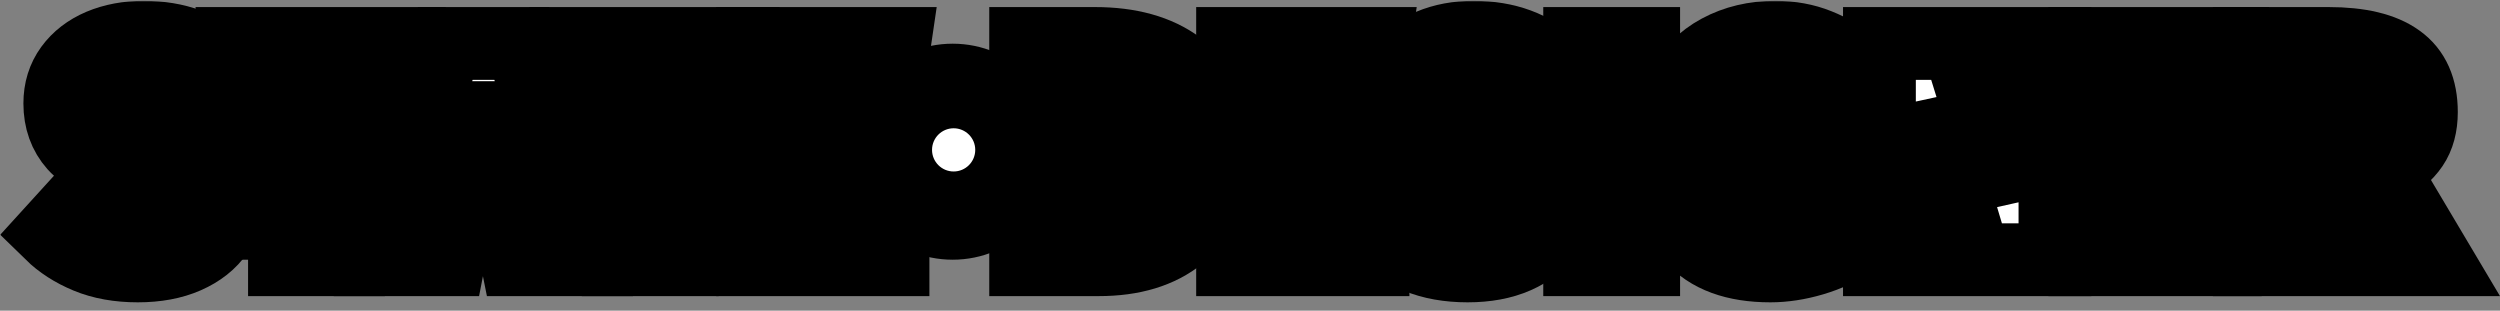
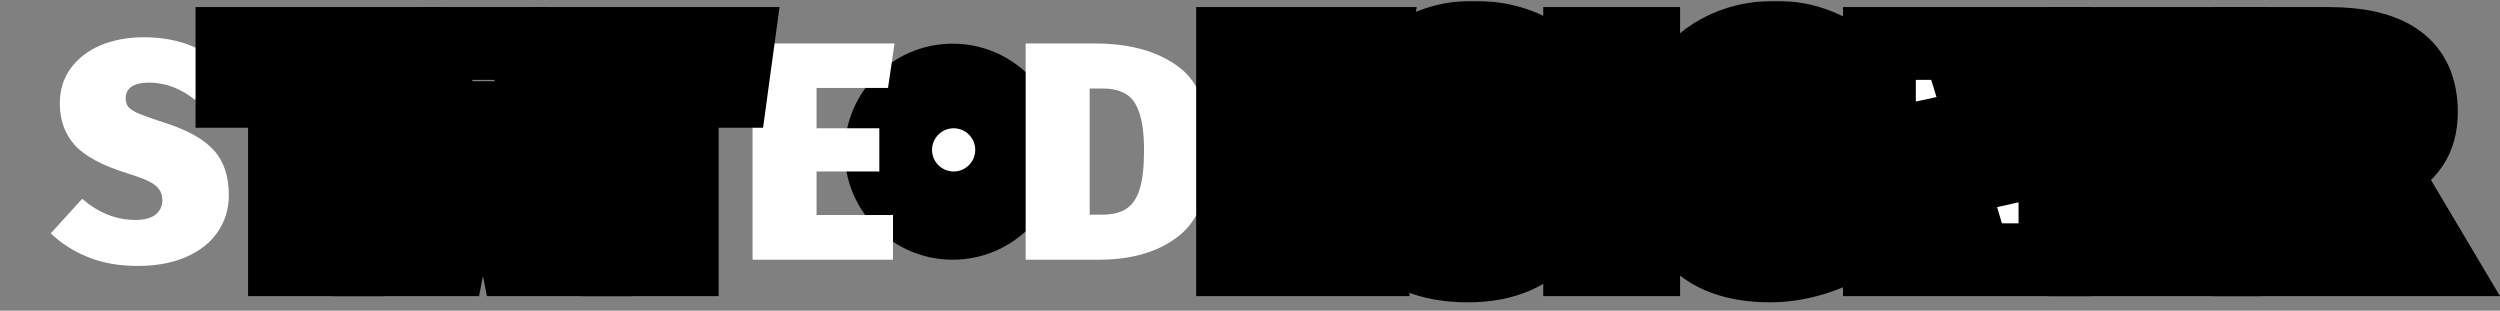
<svg xmlns="http://www.w3.org/2000/svg" width="1030" height="128" viewBox="0 0 1030 128" fill="none">
  <rect x="0" y="0" width="1030" height="128" fill="#808080" stroke="none" />
  <path d="M348 62.5C348 37.923 367.923 18 392.5 18V18C417.077 18 437 37.923 437 62.5V62.5C437 87.077 417.077 107 392.5 107V107C367.923 107 348 87.077 348 62.5V62.5Z" fill="black" />
-   <rect x="72" y="34" width="76" height="73" fill="black" />
  <mask id="path-4-outside-1" maskUnits="userSpaceOnUse" x="-0.07" y="0.352" width="1031" height="125" fill="black">
    <rect fill="white" x="-0.07" y="0.352" width="1031" height="125" />
    <path d="M59.202 15.352C72.77 15.352 83.735 19.405 92.098 27.512L80.45 41.208C74.477 36.429 68.119 34.04 61.378 34.04C58.221 34.04 55.831 34.595 54.21 35.704C52.589 36.813 51.778 38.392 51.778 40.44C51.778 41.976 52.205 43.256 53.058 44.28C53.997 45.219 55.49 46.115 57.538 46.968C59.671 47.821 63.085 49.016 67.778 50.552C77.165 53.539 83.906 57.293 88.002 61.816C92.183 66.339 94.274 72.525 94.274 80.376C94.274 86.093 92.738 91.171 89.666 95.608C86.679 99.96 82.37 103.373 76.738 105.848C71.106 108.323 64.45 109.56 56.77 109.56C48.919 109.56 42.007 108.323 36.034 105.848C30.061 103.373 25.026 100.131 20.93 96.12L33.858 81.912C40.599 87.715 47.895 90.616 55.746 90.616C59.415 90.616 62.189 89.891 64.066 88.44C65.943 86.904 66.882 84.941 66.882 82.552C66.882 80.76 66.455 79.267 65.602 78.072C64.834 76.877 63.426 75.768 61.378 74.744C59.33 73.72 56.343 72.611 52.418 71.416C42.093 68.173 34.882 64.291 30.786 59.768C26.69 55.16 24.642 49.443 24.642 42.616C24.642 37.069 26.135 32.248 29.122 28.152C32.109 24.056 36.205 20.899 41.41 18.68C46.701 16.461 52.631 15.352 59.202 15.352Z" />
    <path d="M166.482 17.912L163.794 37.624H143.57V107H117.202V37.624H95.57V17.912H166.482Z" />
    <path d="M212.904 107L209.448 89.72H188.328L185 107H157.48L183.464 17.912H214.952L240.808 107H212.904ZM192.04 71.288H205.736L198.824 36.344L192.04 71.288Z" />
    <path d="M303.982 17.912L301.294 37.624H281.07V107H254.702V37.624H233.07V17.912H303.982Z" />
    <path d="M368.555 17.912L365.867 36.216H336.427V52.856H362.283V70.648H336.427V88.568H367.915V107H310.059V17.912H368.555Z" />
    <path d="M451.118 17.912C465.454 17.912 476.931 21.112 485.55 27.512C494.169 33.827 498.478 45.347 498.478 62.072C498.478 78.541 494.339 90.147 486.062 96.888C477.785 103.629 466.649 107 452.654 107H422.574V17.912H451.118ZM448.942 36.472V88.44H454.19C458.286 88.44 461.571 87.629 464.046 86.008C466.521 84.387 468.355 81.699 469.55 77.944C470.745 74.104 471.342 68.813 471.342 62.072C471.342 55.416 470.702 50.253 469.422 46.584C468.227 42.829 466.393 40.227 463.918 38.776C461.443 37.24 458.243 36.472 454.318 36.472H448.942Z" />
    <path d="M566.32 17.912L563.632 36.216H534.192V52.856H560.048V70.648H534.192V88.568H565.68V107H507.824V17.912H566.32Z" />
    <path d="M607.092 15.352C620.66 15.352 631.625 19.405 639.988 27.512L628.34 41.208C622.367 36.429 616.009 34.04 609.268 34.04C606.111 34.04 603.721 34.595 602.1 35.704C600.479 36.813 599.668 38.392 599.668 40.44C599.668 41.976 600.095 43.256 600.948 44.28C601.887 45.219 603.38 46.115 605.428 46.968C607.561 47.821 610.975 49.016 615.668 50.552C625.055 53.539 631.796 57.293 635.892 61.816C640.073 66.339 642.164 72.525 642.164 80.376C642.164 86.093 640.628 91.171 637.556 95.608C634.569 99.96 630.26 103.373 624.628 105.848C618.996 108.323 612.34 109.56 604.66 109.56C596.809 109.56 589.897 108.323 583.924 105.848C577.951 103.373 572.916 100.131 568.82 96.12L581.748 81.912C588.489 87.715 595.785 90.616 603.636 90.616C607.305 90.616 610.079 89.891 611.956 88.44C613.833 86.904 614.772 84.941 614.772 82.552C614.772 80.76 614.345 79.267 613.492 78.072C612.724 76.877 611.316 75.768 609.268 74.744C607.22 73.72 604.233 72.611 600.308 71.416C589.983 68.173 582.772 64.291 578.676 59.768C574.58 55.16 572.532 49.443 572.532 42.616C572.532 37.069 574.025 32.248 577.012 28.152C579.999 24.056 584.095 20.899 589.3 18.68C594.591 16.461 600.521 15.352 607.092 15.352Z" />
    <path d="M677.192 17.912V107H650.824V17.912H677.192Z" />
    <path d="M731.433 15.352C737.833 15.352 743.678 16.419 748.969 18.552C754.345 20.685 759.038 23.501 763.049 27L750.249 40.312C747.092 38.008 744.233 36.344 741.673 35.32C739.113 34.296 736.212 33.784 732.969 33.784C726.74 33.784 721.961 36.173 718.633 40.952C715.305 45.645 713.641 52.813 713.641 62.456C713.641 69.709 714.153 75.427 715.177 79.608C716.201 83.704 717.78 86.605 719.913 88.312C722.132 90.019 725.033 90.872 728.617 90.872C731.774 90.872 734.804 90.147 737.705 88.696V72.44H728.745L726.313 54.648H763.049V99.32C758.356 102.563 752.98 105.08 746.921 106.872C740.862 108.664 735.017 109.56 729.385 109.56C714.793 109.56 703.998 105.592 697.001 97.656C690.004 89.635 686.505 77.859 686.505 62.328C686.505 52.515 688.425 44.067 692.265 36.984C696.105 29.901 701.438 24.525 708.265 20.856C715.092 17.187 722.814 15.352 731.433 15.352Z" />
    <path d="M846.644 107H813.62L794.164 41.976L794.548 44.792C795.487 51.021 796.212 56.739 796.724 61.944C797.321 67.064 797.62 72.867 797.62 79.352V107H774.324V17.912H806.708L826.932 83.192L826.548 80.504C825.524 74.616 824.713 69.155 824.116 64.12C823.604 59 823.348 53.112 823.348 46.456V17.912H846.644V107Z" />
    <path d="M917.445 17.912L914.757 36.216H885.317V52.856H911.173V70.648H885.317V88.568H916.805V107H858.949V17.912H917.445Z" />
    <path d="M957.931 75.256H953.067V107H926.699V17.912H959.339C972.224 17.912 981.824 20.216 988.139 24.824C994.454 29.347 997.611 36.472 997.611 46.2C997.611 51.747 996.374 56.355 993.899 60.024C991.424 63.693 987.414 67.149 981.867 70.392L1003.63 107H974.443L957.931 75.256ZM953.067 57.592H959.979C963.563 57.592 966.251 56.653 968.043 54.776C969.835 52.899 970.731 50.04 970.731 46.2C970.731 39.373 966.72 35.96 958.699 35.96H953.067V57.592Z" />
  </mask>
  <path d="M59.202 15.352C72.77 15.352 83.735 19.405 92.098 27.512L80.45 41.208C74.477 36.429 68.119 34.04 61.378 34.04C58.221 34.04 55.831 34.595 54.21 35.704C52.589 36.813 51.778 38.392 51.778 40.44C51.778 41.976 52.205 43.256 53.058 44.28C53.997 45.219 55.49 46.115 57.538 46.968C59.671 47.821 63.085 49.016 67.778 50.552C77.165 53.539 83.906 57.293 88.002 61.816C92.183 66.339 94.274 72.525 94.274 80.376C94.274 86.093 92.738 91.171 89.666 95.608C86.679 99.96 82.37 103.373 76.738 105.848C71.106 108.323 64.45 109.56 56.77 109.56C48.919 109.56 42.007 108.323 36.034 105.848C30.061 103.373 25.026 100.131 20.93 96.12L33.858 81.912C40.599 87.715 47.895 90.616 55.746 90.616C59.415 90.616 62.189 89.891 64.066 88.44C65.943 86.904 66.882 84.941 66.882 82.552C66.882 80.76 66.455 79.267 65.602 78.072C64.834 76.877 63.426 75.768 61.378 74.744C59.33 73.72 56.343 72.611 52.418 71.416C42.093 68.173 34.882 64.291 30.786 59.768C26.69 55.16 24.642 49.443 24.642 42.616C24.642 37.069 26.135 32.248 29.122 28.152C32.109 24.056 36.205 20.899 41.41 18.68C46.701 16.461 52.631 15.352 59.202 15.352Z" fill="white" />
  <path d="M166.482 17.912L163.794 37.624H143.57V107H117.202V37.624H95.57V17.912H166.482Z" fill="white" />
-   <path d="M212.904 107L209.448 89.72H188.328L185 107H157.48L183.464 17.912H214.952L240.808 107H212.904ZM192.04 71.288H205.736L198.824 36.344L192.04 71.288Z" fill="white" />
  <path d="M303.982 17.912L301.294 37.624H281.07V107H254.702V37.624H233.07V17.912H303.982Z" fill="white" />
  <path d="M368.555 17.912L365.867 36.216H336.427V52.856H362.283V70.648H336.427V88.568H367.915V107H310.059V17.912H368.555Z" fill="white" />
  <path d="M451.118 17.912C465.454 17.912 476.931 21.112 485.55 27.512C494.169 33.827 498.478 45.347 498.478 62.072C498.478 78.541 494.339 90.147 486.062 96.888C477.785 103.629 466.649 107 452.654 107H422.574V17.912H451.118ZM448.942 36.472V88.44H454.19C458.286 88.44 461.571 87.629 464.046 86.008C466.521 84.387 468.355 81.699 469.55 77.944C470.745 74.104 471.342 68.813 471.342 62.072C471.342 55.416 470.702 50.253 469.422 46.584C468.227 42.829 466.393 40.227 463.918 38.776C461.443 37.24 458.243 36.472 454.318 36.472H448.942Z" fill="white" />
  <path d="M566.32 17.912L563.632 36.216H534.192V52.856H560.048V70.648H534.192V88.568H565.68V107H507.824V17.912H566.32Z" fill="white" />
  <path d="M607.092 15.352C620.66 15.352 631.625 19.405 639.988 27.512L628.34 41.208C622.367 36.429 616.009 34.04 609.268 34.04C606.111 34.04 603.721 34.595 602.1 35.704C600.479 36.813 599.668 38.392 599.668 40.44C599.668 41.976 600.095 43.256 600.948 44.28C601.887 45.219 603.38 46.115 605.428 46.968C607.561 47.821 610.975 49.016 615.668 50.552C625.055 53.539 631.796 57.293 635.892 61.816C640.073 66.339 642.164 72.525 642.164 80.376C642.164 86.093 640.628 91.171 637.556 95.608C634.569 99.96 630.26 103.373 624.628 105.848C618.996 108.323 612.34 109.56 604.66 109.56C596.809 109.56 589.897 108.323 583.924 105.848C577.951 103.373 572.916 100.131 568.82 96.12L581.748 81.912C588.489 87.715 595.785 90.616 603.636 90.616C607.305 90.616 610.079 89.891 611.956 88.44C613.833 86.904 614.772 84.941 614.772 82.552C614.772 80.76 614.345 79.267 613.492 78.072C612.724 76.877 611.316 75.768 609.268 74.744C607.22 73.72 604.233 72.611 600.308 71.416C589.983 68.173 582.772 64.291 578.676 59.768C574.58 55.16 572.532 49.443 572.532 42.616C572.532 37.069 574.025 32.248 577.012 28.152C579.999 24.056 584.095 20.899 589.3 18.68C594.591 16.461 600.521 15.352 607.092 15.352Z" fill="white" />
  <path d="M677.192 17.912V107H650.824V17.912H677.192Z" fill="white" />
  <path d="M731.433 15.352C737.833 15.352 743.678 16.419 748.969 18.552C754.345 20.685 759.038 23.501 763.049 27L750.249 40.312C747.092 38.008 744.233 36.344 741.673 35.32C739.113 34.296 736.212 33.784 732.969 33.784C726.74 33.784 721.961 36.173 718.633 40.952C715.305 45.645 713.641 52.813 713.641 62.456C713.641 69.709 714.153 75.427 715.177 79.608C716.201 83.704 717.78 86.605 719.913 88.312C722.132 90.019 725.033 90.872 728.617 90.872C731.774 90.872 734.804 90.147 737.705 88.696V72.44H728.745L726.313 54.648H763.049V99.32C758.356 102.563 752.98 105.08 746.921 106.872C740.862 108.664 735.017 109.56 729.385 109.56C714.793 109.56 703.998 105.592 697.001 97.656C690.004 89.635 686.505 77.859 686.505 62.328C686.505 52.515 688.425 44.067 692.265 36.984C696.105 29.901 701.438 24.525 708.265 20.856C715.092 17.187 722.814 15.352 731.433 15.352Z" fill="white" />
  <path d="M846.644 107H813.62L794.164 41.976L794.548 44.792C795.487 51.021 796.212 56.739 796.724 61.944C797.321 67.064 797.62 72.867 797.62 79.352V107H774.324V17.912H806.708L826.932 83.192L826.548 80.504C825.524 74.616 824.713 69.155 824.116 64.12C823.604 59 823.348 53.112 823.348 46.456V17.912H846.644V107Z" fill="white" />
  <path d="M917.445 17.912L914.757 36.216H885.317V52.856H911.173V70.648H885.317V88.568H916.805V107H858.949V17.912H917.445Z" fill="white" />
  <path d="M957.931 75.256H953.067V107H926.699V17.912H959.339C972.224 17.912 981.824 20.216 988.139 24.824C994.454 29.347 997.611 36.472 997.611 46.2C997.611 51.747 996.374 56.355 993.899 60.024C991.424 63.693 987.414 67.149 981.867 70.392L1003.63 107H974.443L957.931 75.256ZM953.067 57.592H959.979C963.563 57.592 966.251 56.653 968.043 54.776C969.835 52.899 970.731 50.04 970.731 46.2C970.731 39.373 966.72 35.96 958.699 35.96H953.067V57.592Z" fill="white" />
-   <path d="M59.202 15.352C72.77 15.352 83.735 19.405 92.098 27.512L80.45 41.208C74.477 36.429 68.119 34.04 61.378 34.04C58.221 34.04 55.831 34.595 54.21 35.704C52.589 36.813 51.778 38.392 51.778 40.44C51.778 41.976 52.205 43.256 53.058 44.28C53.997 45.219 55.49 46.115 57.538 46.968C59.671 47.821 63.085 49.016 67.778 50.552C77.165 53.539 83.906 57.293 88.002 61.816C92.183 66.339 94.274 72.525 94.274 80.376C94.274 86.093 92.738 91.171 89.666 95.608C86.679 99.96 82.37 103.373 76.738 105.848C71.106 108.323 64.45 109.56 56.77 109.56C48.919 109.56 42.007 108.323 36.034 105.848C30.061 103.373 25.026 100.131 20.93 96.12L33.858 81.912C40.599 87.715 47.895 90.616 55.746 90.616C59.415 90.616 62.189 89.891 64.066 88.44C65.943 86.904 66.882 84.941 66.882 82.552C66.882 80.76 66.455 79.267 65.602 78.072C64.834 76.877 63.426 75.768 61.378 74.744C59.33 73.72 56.343 72.611 52.418 71.416C42.093 68.173 34.882 64.291 30.786 59.768C26.69 55.16 24.642 49.443 24.642 42.616C24.642 37.069 26.135 32.248 29.122 28.152C32.109 24.056 36.205 20.899 41.41 18.68C46.701 16.461 52.631 15.352 59.202 15.352Z" stroke="black" stroke-width="30" mask="url(#path-4-outside-1)" />
  <path d="M166.482 17.912L163.794 37.624H143.57V107H117.202V37.624H95.57V17.912H166.482Z" stroke="black" stroke-width="30" mask="url(#path-4-outside-1)" />
  <path d="M212.904 107L209.448 89.72H188.328L185 107H157.48L183.464 17.912H214.952L240.808 107H212.904ZM192.04 71.288H205.736L198.824 36.344L192.04 71.288Z" stroke="black" stroke-width="30" mask="url(#path-4-outside-1)" />
  <path d="M303.982 17.912L301.294 37.624H281.07V107H254.702V37.624H233.07V17.912H303.982Z" stroke="black" stroke-width="30" mask="url(#path-4-outside-1)" />
-   <path d="M368.555 17.912L365.867 36.216H336.427V52.856H362.283V70.648H336.427V88.568H367.915V107H310.059V17.912H368.555Z" stroke="black" stroke-width="30" mask="url(#path-4-outside-1)" />
-   <path d="M451.118 17.912C465.454 17.912 476.931 21.112 485.55 27.512C494.169 33.827 498.478 45.347 498.478 62.072C498.478 78.541 494.339 90.147 486.062 96.888C477.785 103.629 466.649 107 452.654 107H422.574V17.912H451.118ZM448.942 36.472V88.44H454.19C458.286 88.44 461.571 87.629 464.046 86.008C466.521 84.387 468.355 81.699 469.55 77.944C470.745 74.104 471.342 68.813 471.342 62.072C471.342 55.416 470.702 50.253 469.422 46.584C468.227 42.829 466.393 40.227 463.918 38.776C461.443 37.24 458.243 36.472 454.318 36.472H448.942Z" stroke="black" stroke-width="30" mask="url(#path-4-outside-1)" />
  <path d="M566.32 17.912L563.632 36.216H534.192V52.856H560.048V70.648H534.192V88.568H565.68V107H507.824V17.912H566.32Z" stroke="black" stroke-width="30" mask="url(#path-4-outside-1)" />
  <path d="M607.092 15.352C620.66 15.352 631.625 19.405 639.988 27.512L628.34 41.208C622.367 36.429 616.009 34.04 609.268 34.04C606.111 34.04 603.721 34.595 602.1 35.704C600.479 36.813 599.668 38.392 599.668 40.44C599.668 41.976 600.095 43.256 600.948 44.28C601.887 45.219 603.38 46.115 605.428 46.968C607.561 47.821 610.975 49.016 615.668 50.552C625.055 53.539 631.796 57.293 635.892 61.816C640.073 66.339 642.164 72.525 642.164 80.376C642.164 86.093 640.628 91.171 637.556 95.608C634.569 99.96 630.26 103.373 624.628 105.848C618.996 108.323 612.34 109.56 604.66 109.56C596.809 109.56 589.897 108.323 583.924 105.848C577.951 103.373 572.916 100.131 568.82 96.12L581.748 81.912C588.489 87.715 595.785 90.616 603.636 90.616C607.305 90.616 610.079 89.891 611.956 88.44C613.833 86.904 614.772 84.941 614.772 82.552C614.772 80.76 614.345 79.267 613.492 78.072C612.724 76.877 611.316 75.768 609.268 74.744C607.22 73.72 604.233 72.611 600.308 71.416C589.983 68.173 582.772 64.291 578.676 59.768C574.58 55.16 572.532 49.443 572.532 42.616C572.532 37.069 574.025 32.248 577.012 28.152C579.999 24.056 584.095 20.899 589.3 18.68C594.591 16.461 600.521 15.352 607.092 15.352Z" stroke="black" stroke-width="30" mask="url(#path-4-outside-1)" />
  <path d="M677.192 17.912V107H650.824V17.912H677.192Z" stroke="black" stroke-width="30" mask="url(#path-4-outside-1)" />
  <path d="M731.433 15.352C737.833 15.352 743.678 16.419 748.969 18.552C754.345 20.685 759.038 23.501 763.049 27L750.249 40.312C747.092 38.008 744.233 36.344 741.673 35.32C739.113 34.296 736.212 33.784 732.969 33.784C726.74 33.784 721.961 36.173 718.633 40.952C715.305 45.645 713.641 52.813 713.641 62.456C713.641 69.709 714.153 75.427 715.177 79.608C716.201 83.704 717.78 86.605 719.913 88.312C722.132 90.019 725.033 90.872 728.617 90.872C731.774 90.872 734.804 90.147 737.705 88.696V72.44H728.745L726.313 54.648H763.049V99.32C758.356 102.563 752.98 105.08 746.921 106.872C740.862 108.664 735.017 109.56 729.385 109.56C714.793 109.56 703.998 105.592 697.001 97.656C690.004 89.635 686.505 77.859 686.505 62.328C686.505 52.515 688.425 44.067 692.265 36.984C696.105 29.901 701.438 24.525 708.265 20.856C715.092 17.187 722.814 15.352 731.433 15.352Z" stroke="black" stroke-width="30" mask="url(#path-4-outside-1)" />
  <path d="M846.644 107H813.62L794.164 41.976L794.548 44.792C795.487 51.021 796.212 56.739 796.724 61.944C797.321 67.064 797.62 72.867 797.62 79.352V107H774.324V17.912H806.708L826.932 83.192L826.548 80.504C825.524 74.616 824.713 69.155 824.116 64.12C823.604 59 823.348 53.112 823.348 46.456V17.912H846.644V107Z" stroke="black" stroke-width="30" mask="url(#path-4-outside-1)" />
  <path d="M917.445 17.912L914.757 36.216H885.317V52.856H911.173V70.648H885.317V88.568H916.805V107H858.949V17.912H917.445Z" stroke="black" stroke-width="30" mask="url(#path-4-outside-1)" />
  <path d="M957.931 75.256H953.067V107H926.699V17.912H959.339C972.224 17.912 981.824 20.216 988.139 24.824C994.454 29.347 997.611 36.472 997.611 46.2C997.611 51.747 996.374 56.355 993.899 60.024C991.424 63.693 987.414 67.149 981.867 70.392L1003.63 107H974.443L957.931 75.256ZM953.067 57.592H959.979C963.563 57.592 966.251 56.653 968.043 54.776C969.835 52.899 970.731 50.04 970.731 46.2C970.731 39.373 966.72 35.96 958.699 35.96H953.067V57.592Z" stroke="black" stroke-width="30" mask="url(#path-4-outside-1)" />
  <path d="M384 61.75C384 56.835 387.985 52.85 392.9 52.85V52.85C397.815 52.85 401.8 56.835 401.8 61.75V61.75C401.8 66.665 397.815 70.65 392.9 70.65V70.65C387.985 70.65 384 66.665 384 61.75V61.75Z" fill="white" />
</svg>